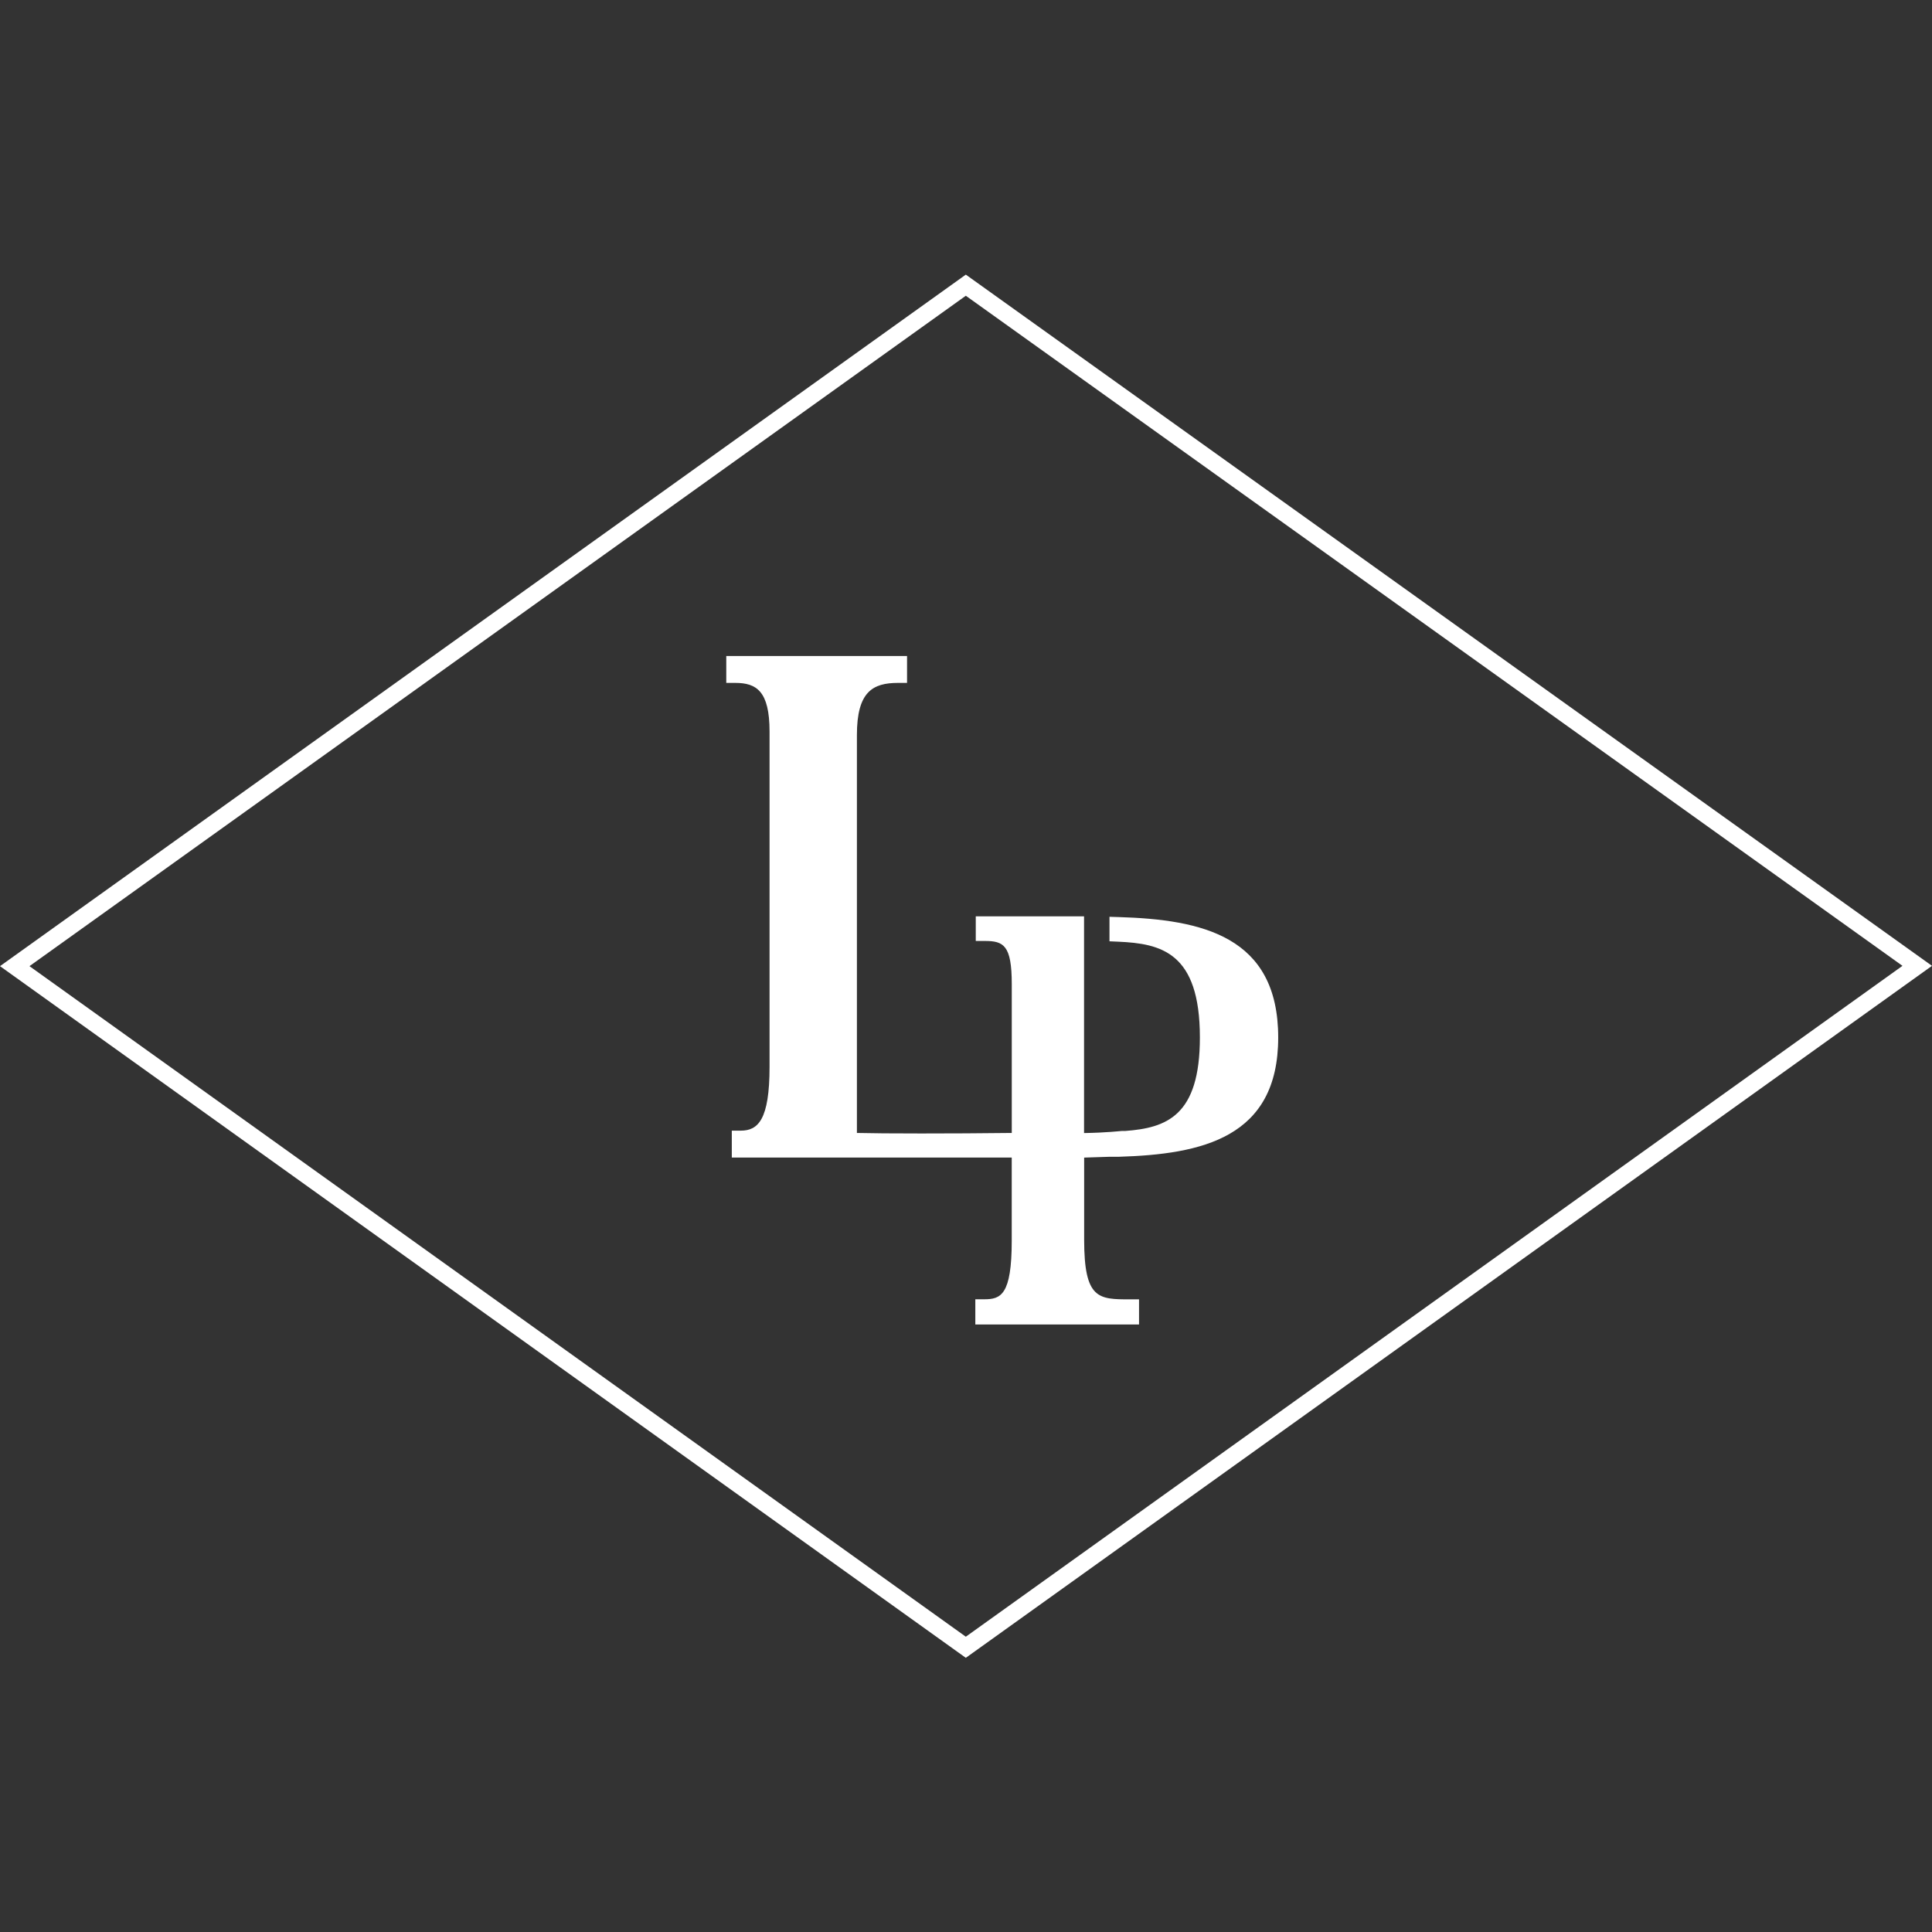
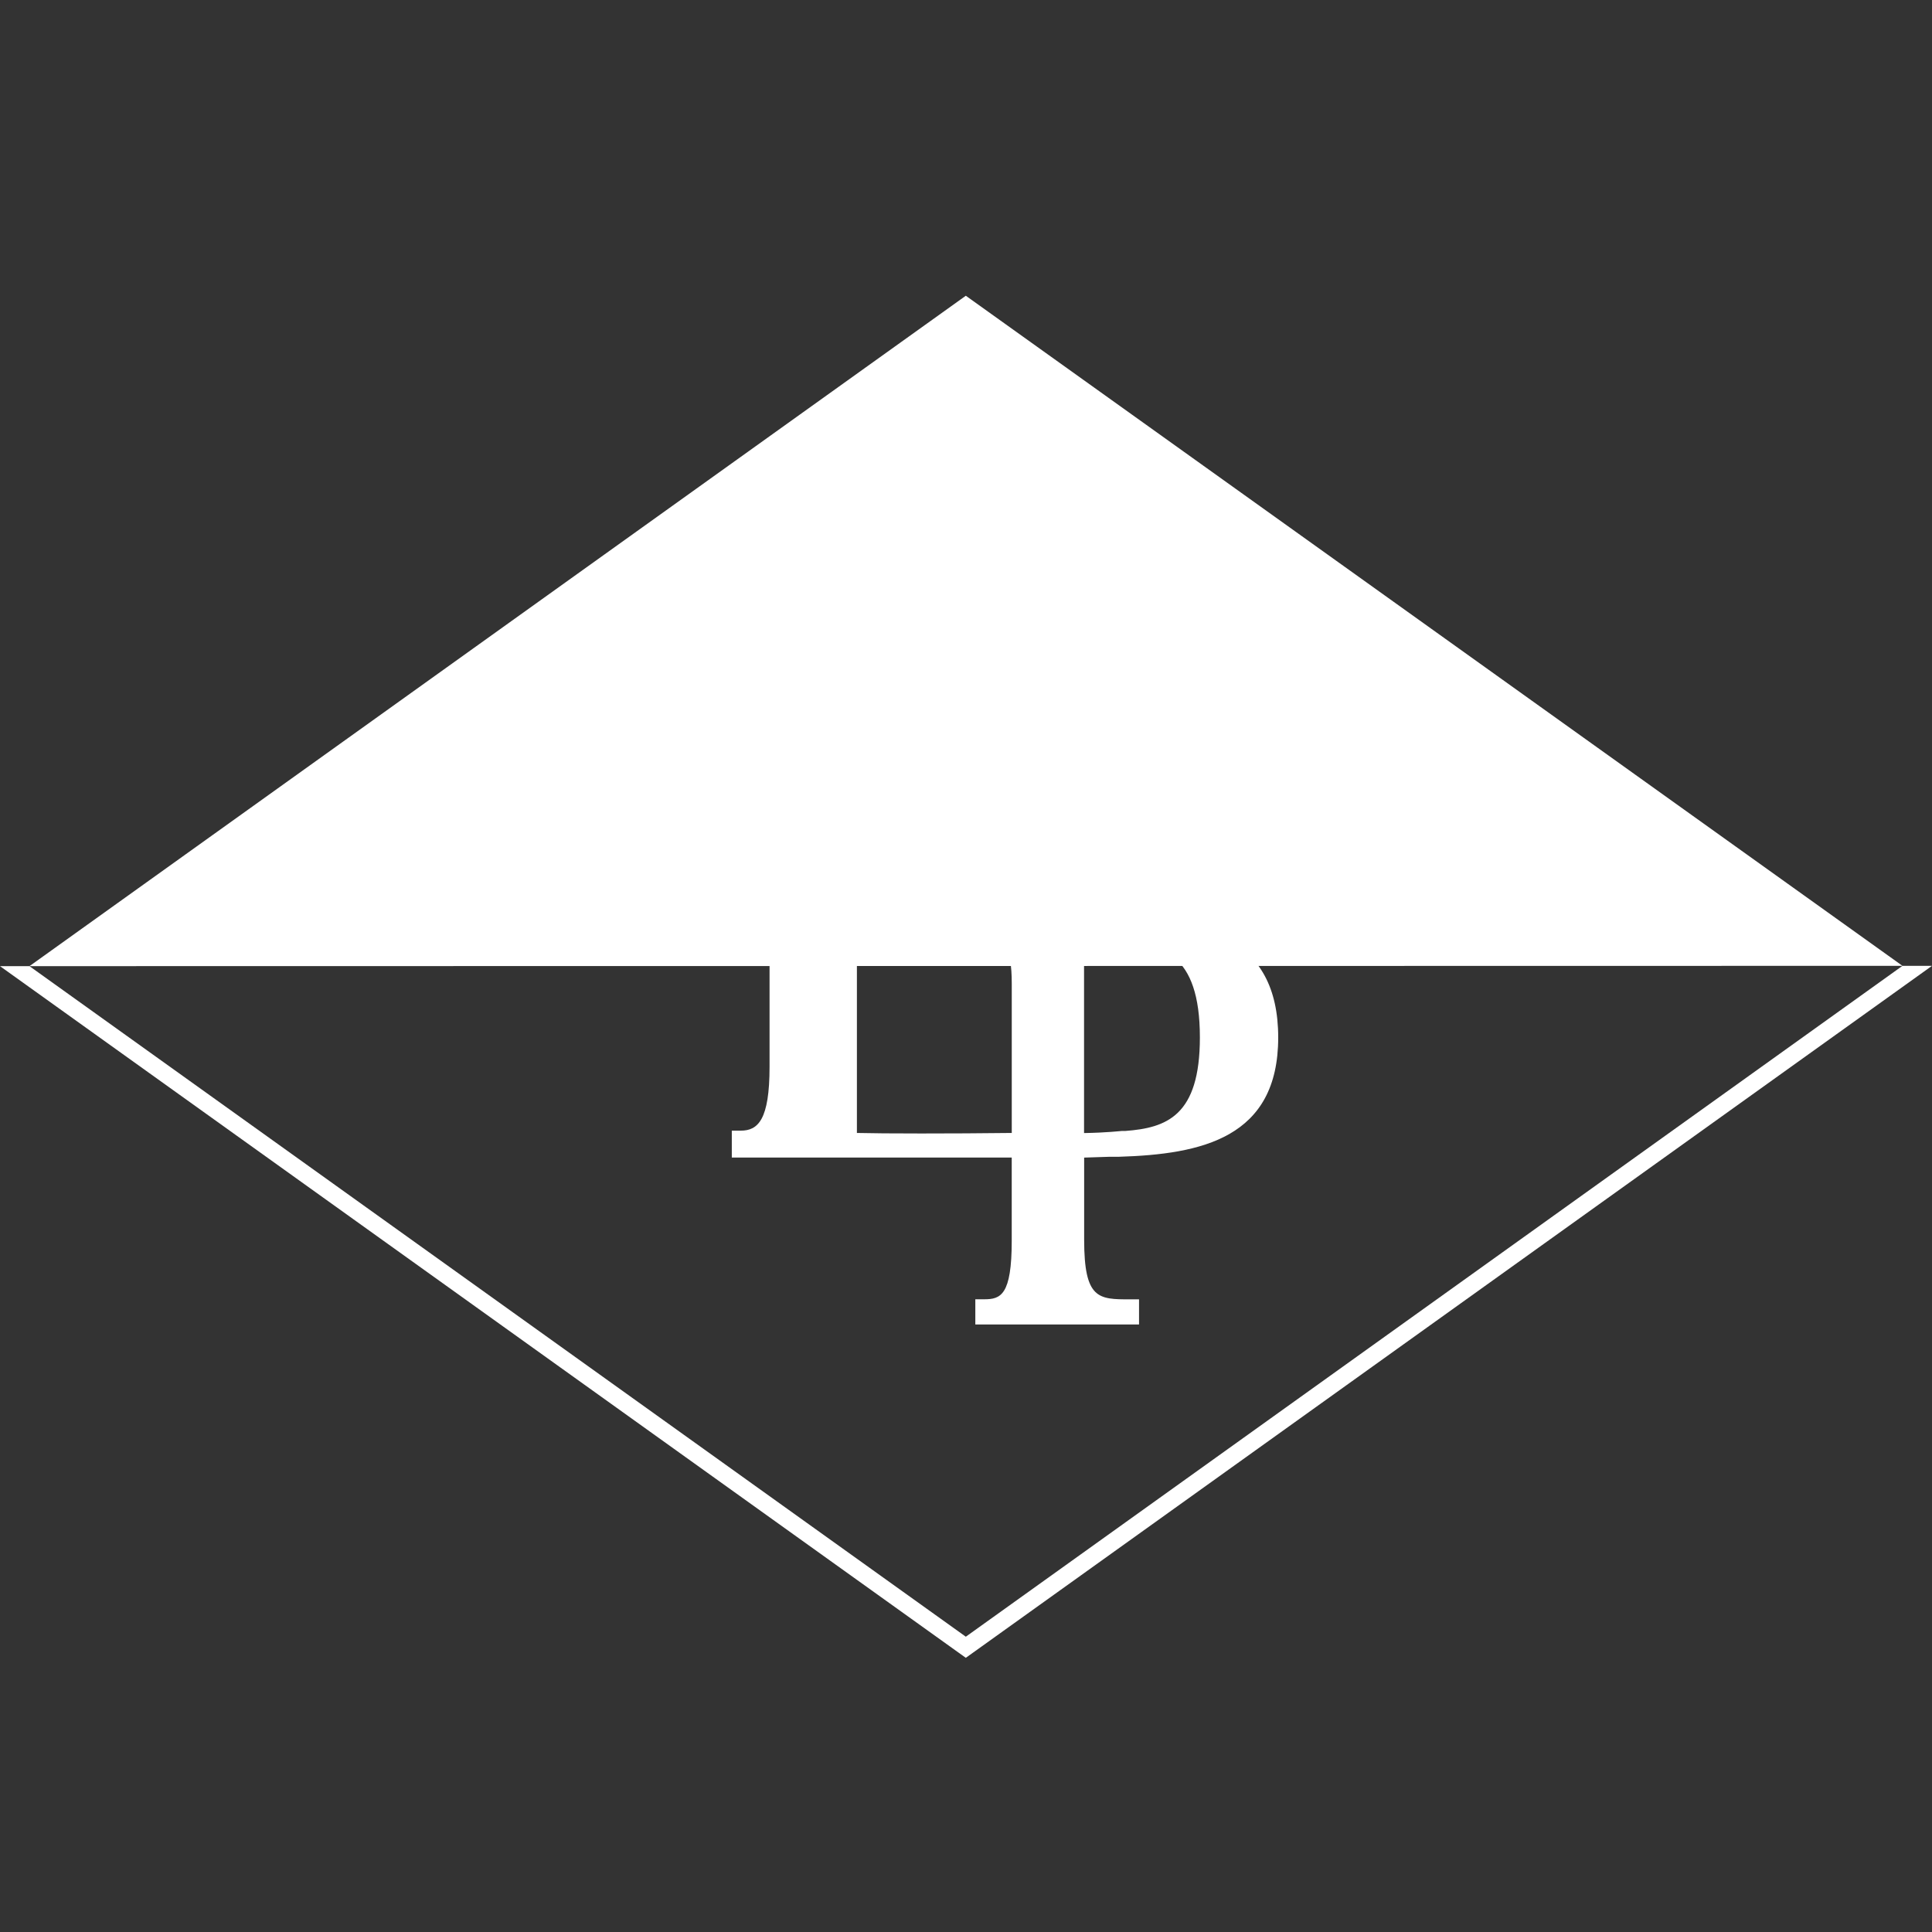
<svg xmlns="http://www.w3.org/2000/svg" id="Groupe_3613" data-name="Groupe 3613" width="56.291" height="56.291" viewBox="0 0 56.291 56.291">
  <rect x="0" y="0" width="56.291" height="56.291" fill="#333333" stroke="none" />
  <g id="Tracé_5575" data-name="Tracé 5575" transform="translate(28.15 0) rotate(45)" fill="none">
-     <path d="M5.651,5.665,39.8,0,34.148,34.162,0,39.81Z" stroke="none" />
-     <path d="M 39.189 0.608 L 6.086 6.1 L 0.607 39.203 L 33.713 33.727 L 39.189 0.608 M 39.797 -3.814697265625e-06 L 34.148 34.162 L 3.814697265625e-06 39.81 L 5.651 5.665 L 39.797 -3.814697265625e-06 Z" stroke="none" fill="#fff" />
+     <path d="M 39.189 0.608 L 6.086 6.1 L 0.607 39.203 L 33.713 33.727 L 39.189 0.608 M 39.797 -3.814697265625e-06 L 34.148 34.162 L 3.814697265625e-06 39.81 L 39.797 -3.814697265625e-06 Z" stroke="none" fill="#fff" />
  </g>
  <path id="Tracé_5576" data-name="Tracé 5576" d="M163.011,89.556h.02l.161,0c2.413-.073,4.647-.545,4.647-3.475,0-2.96-2.234-3.436-4.647-3.509l-.269-.008v.714l.251.011c1.254.055,2.383.31,2.383,2.791,0,2.285-.97,2.634-2.175,2.724l-.1,0c-.017,0-.449.051-1.1.061V82.55h-3.155v.718h.261c.548,0,.788.119.788,1.257v4.337c-1.772.021-3.757.02-4.512,0V77.269c0-1.266.461-1.52,1.2-1.52h.261v-.784h-5.267v.784h.261c.617,0,1,.237,1,1.419v9.768c0,1.543-.335,1.859-.839,1.859h-.261v.784h3.644v0l4.512,0V92c0,1.589-.32,1.708-.8,1.708h-.261v.734h4.77V93.71h-.261c-.919,0-1.338,0-1.338-1.74V89.58l.737-.024v0Z" transform="translate(-130.597 -55.852)" fill="#fff" />
</svg>